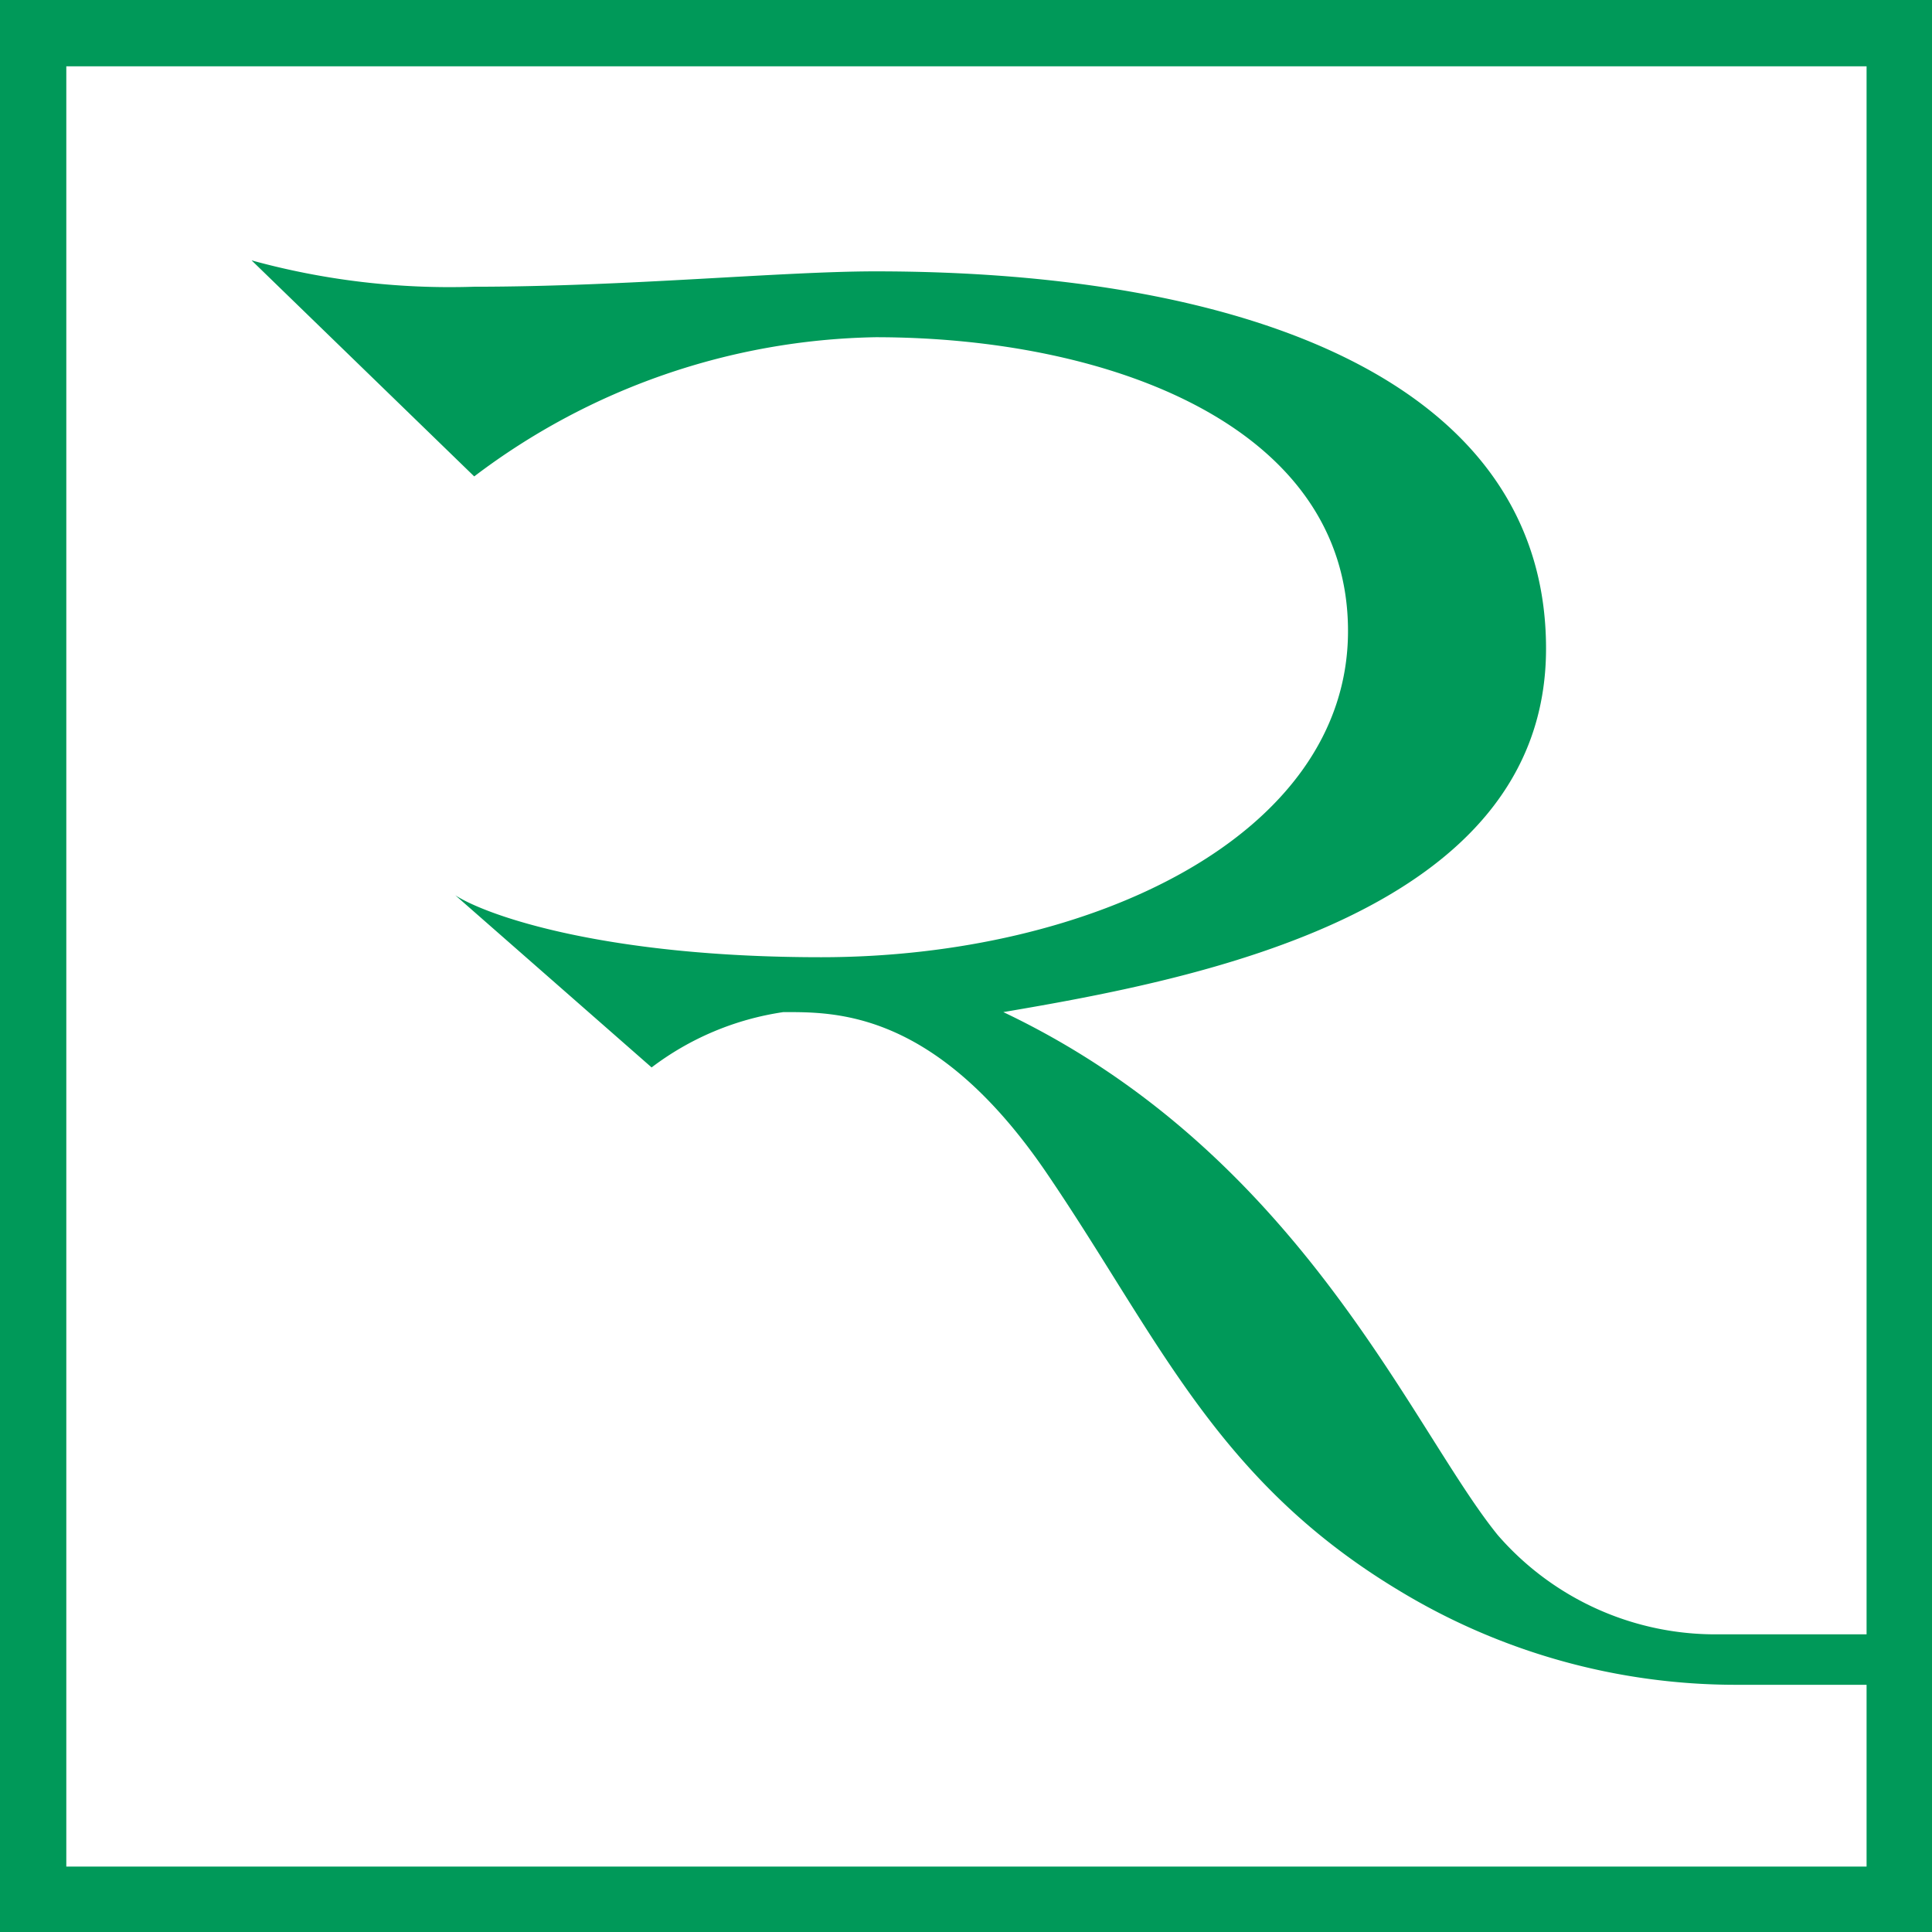
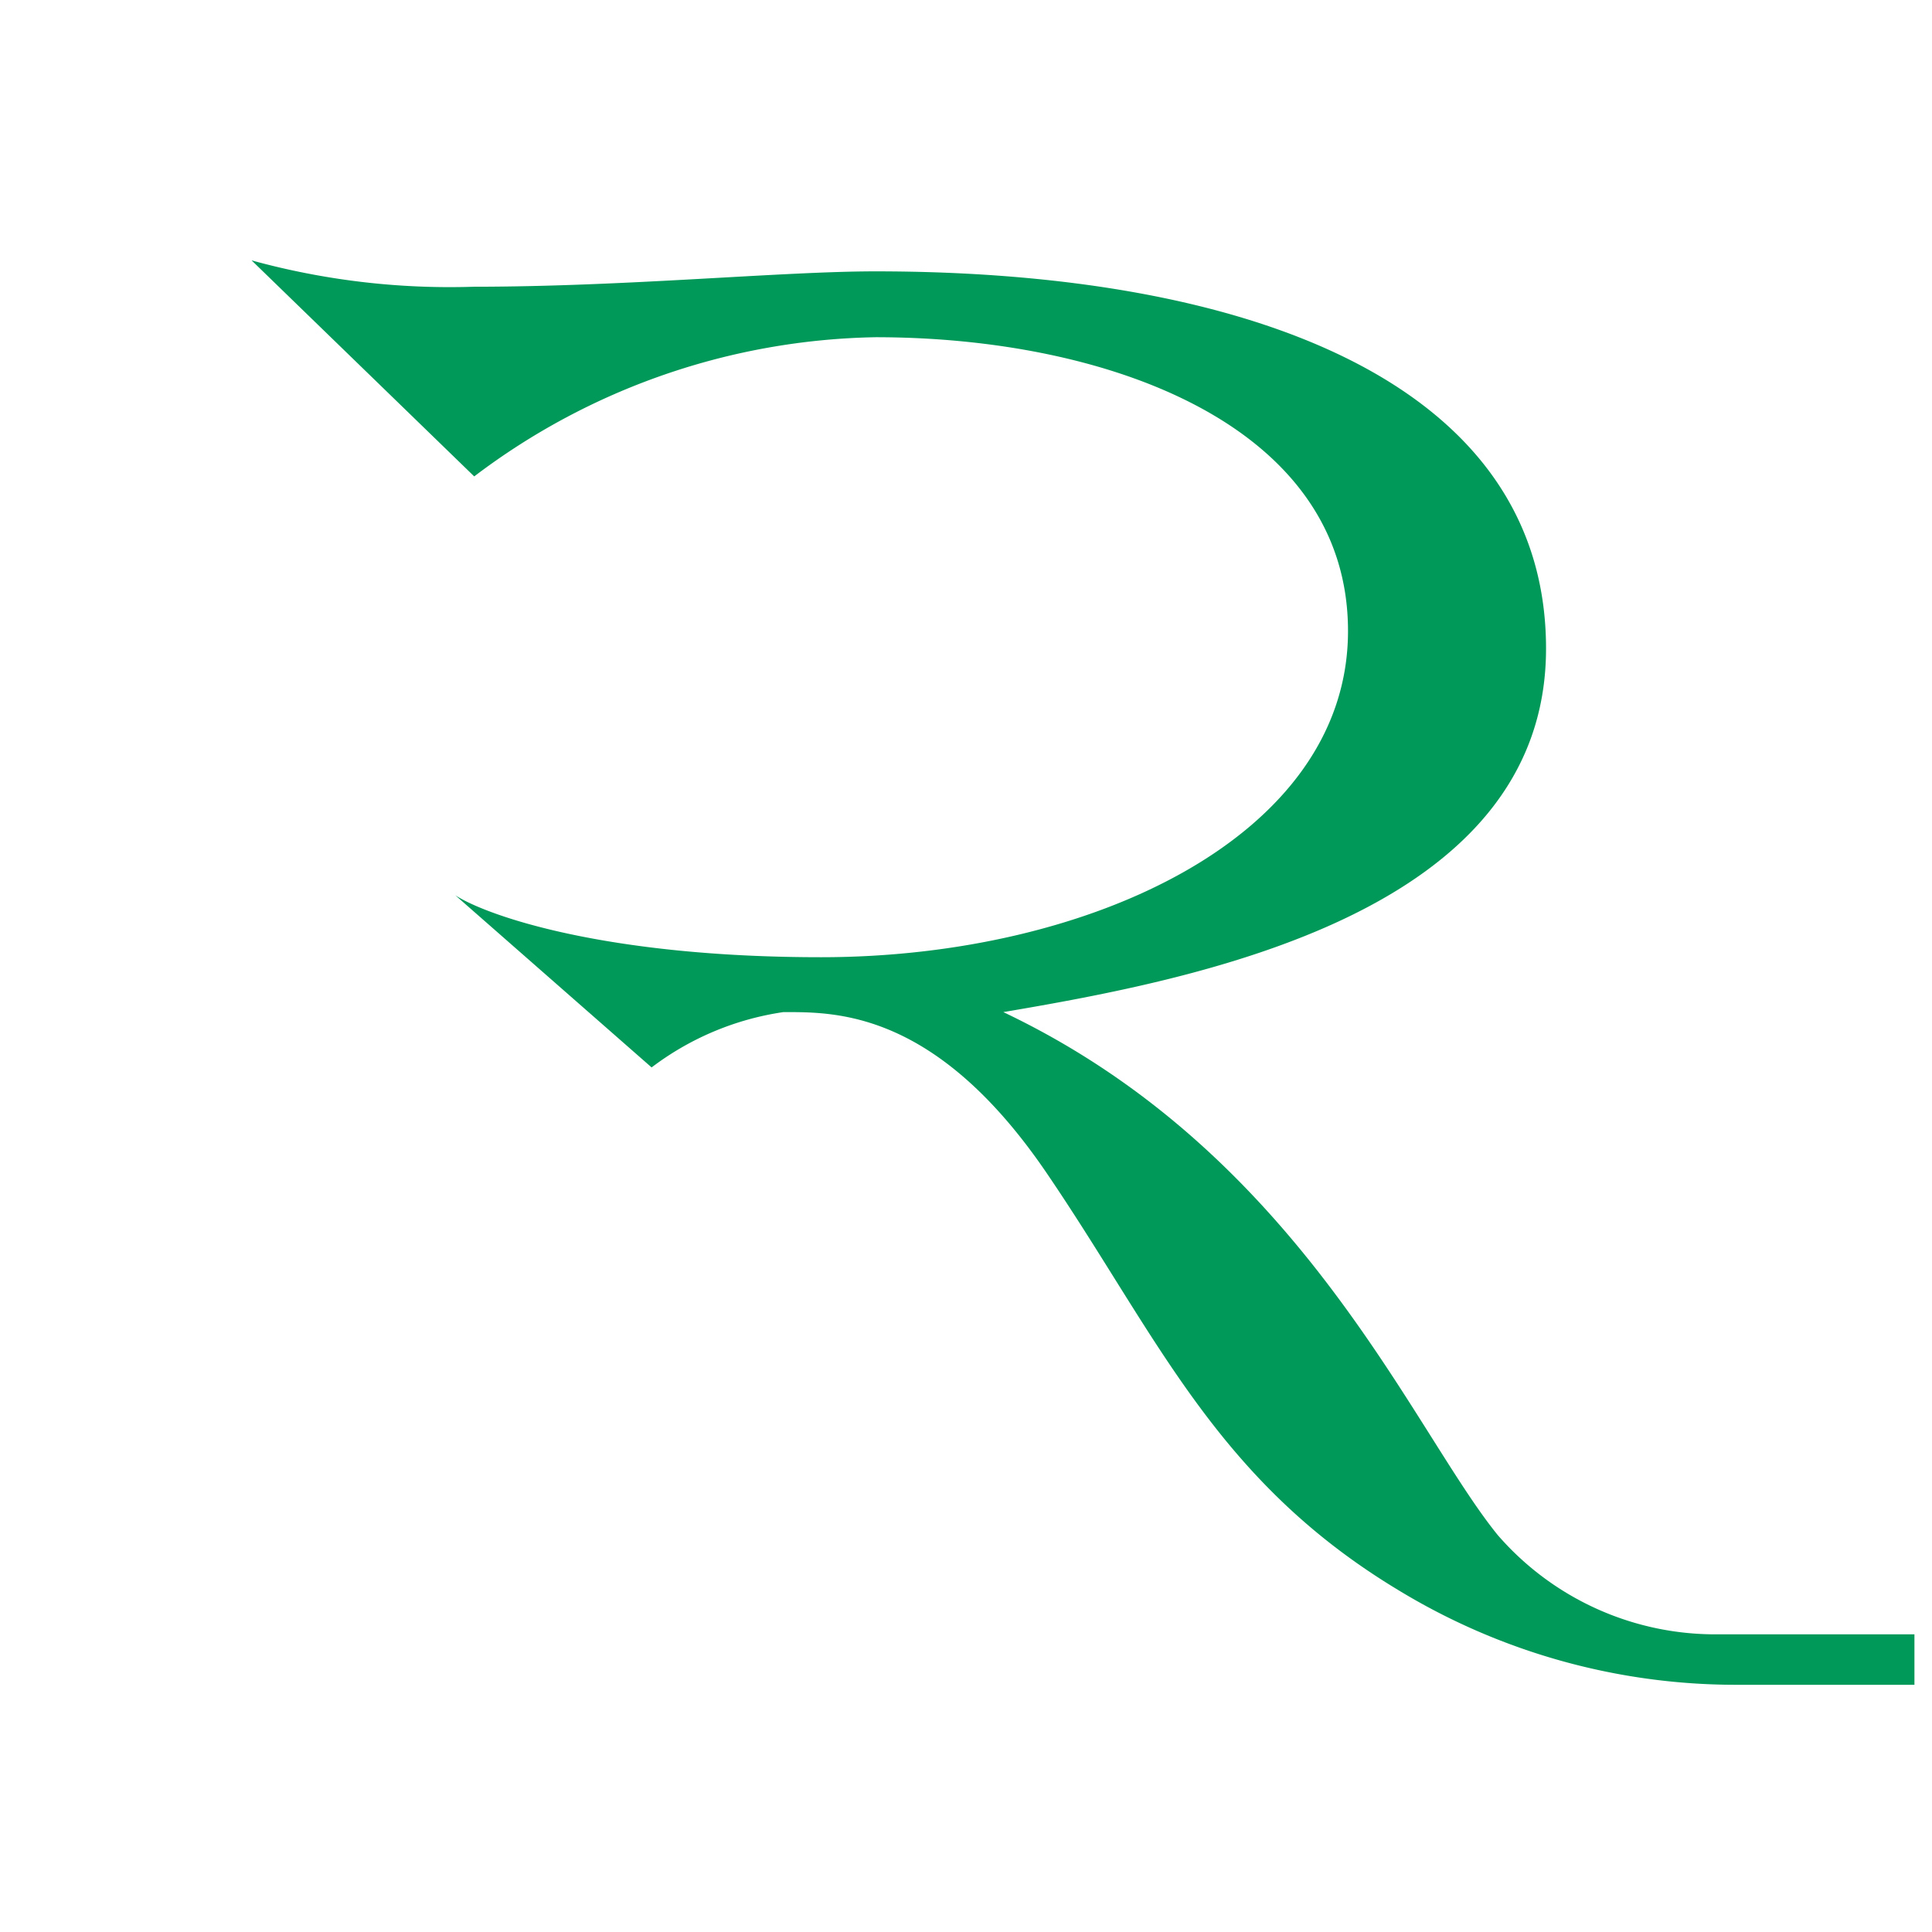
<svg xmlns="http://www.w3.org/2000/svg" id="Layer_1" data-name="Layer 1" viewBox="0 0 44 44">
  <defs>
    <style>.cls-1,.cls-2{fill:#009959;}.cls-2{fill-rule:evenodd;}</style>
  </defs>
  <path class="cls-1" d="M10.8,10.85,5.73,5.93a17,17,0,0,0,5.07.6c3.46,0,7-.35,9.14-.35,8.54,0,15.27,2.56,15.27,8.59s-7.94,7.53-12.36,8.28c6.78,3.22,9.3,9.5,11.26,11.91a6.56,6.56,0,0,0,5.07,2.26H43.6v1.15H39.53a14.79,14.79,0,0,1-7.69-2.16c-4.16-2.51-5.47-5.77-8-9.49s-4.82-3.67-6-3.67a6.53,6.53,0,0,0-3,1.26l-4.47-3.92c.73.47,3.43,1.41,8.33,1.41,6.13,0,12-2.76,12-7.43S25.26,7.68,19.94,7.68A15.56,15.56,0,0,0,10.8,10.85Z" />
-   <path class="cls-2" d="M1.51,1.51h41v41h-41ZM0,44V0H44V44Z" />
</svg>